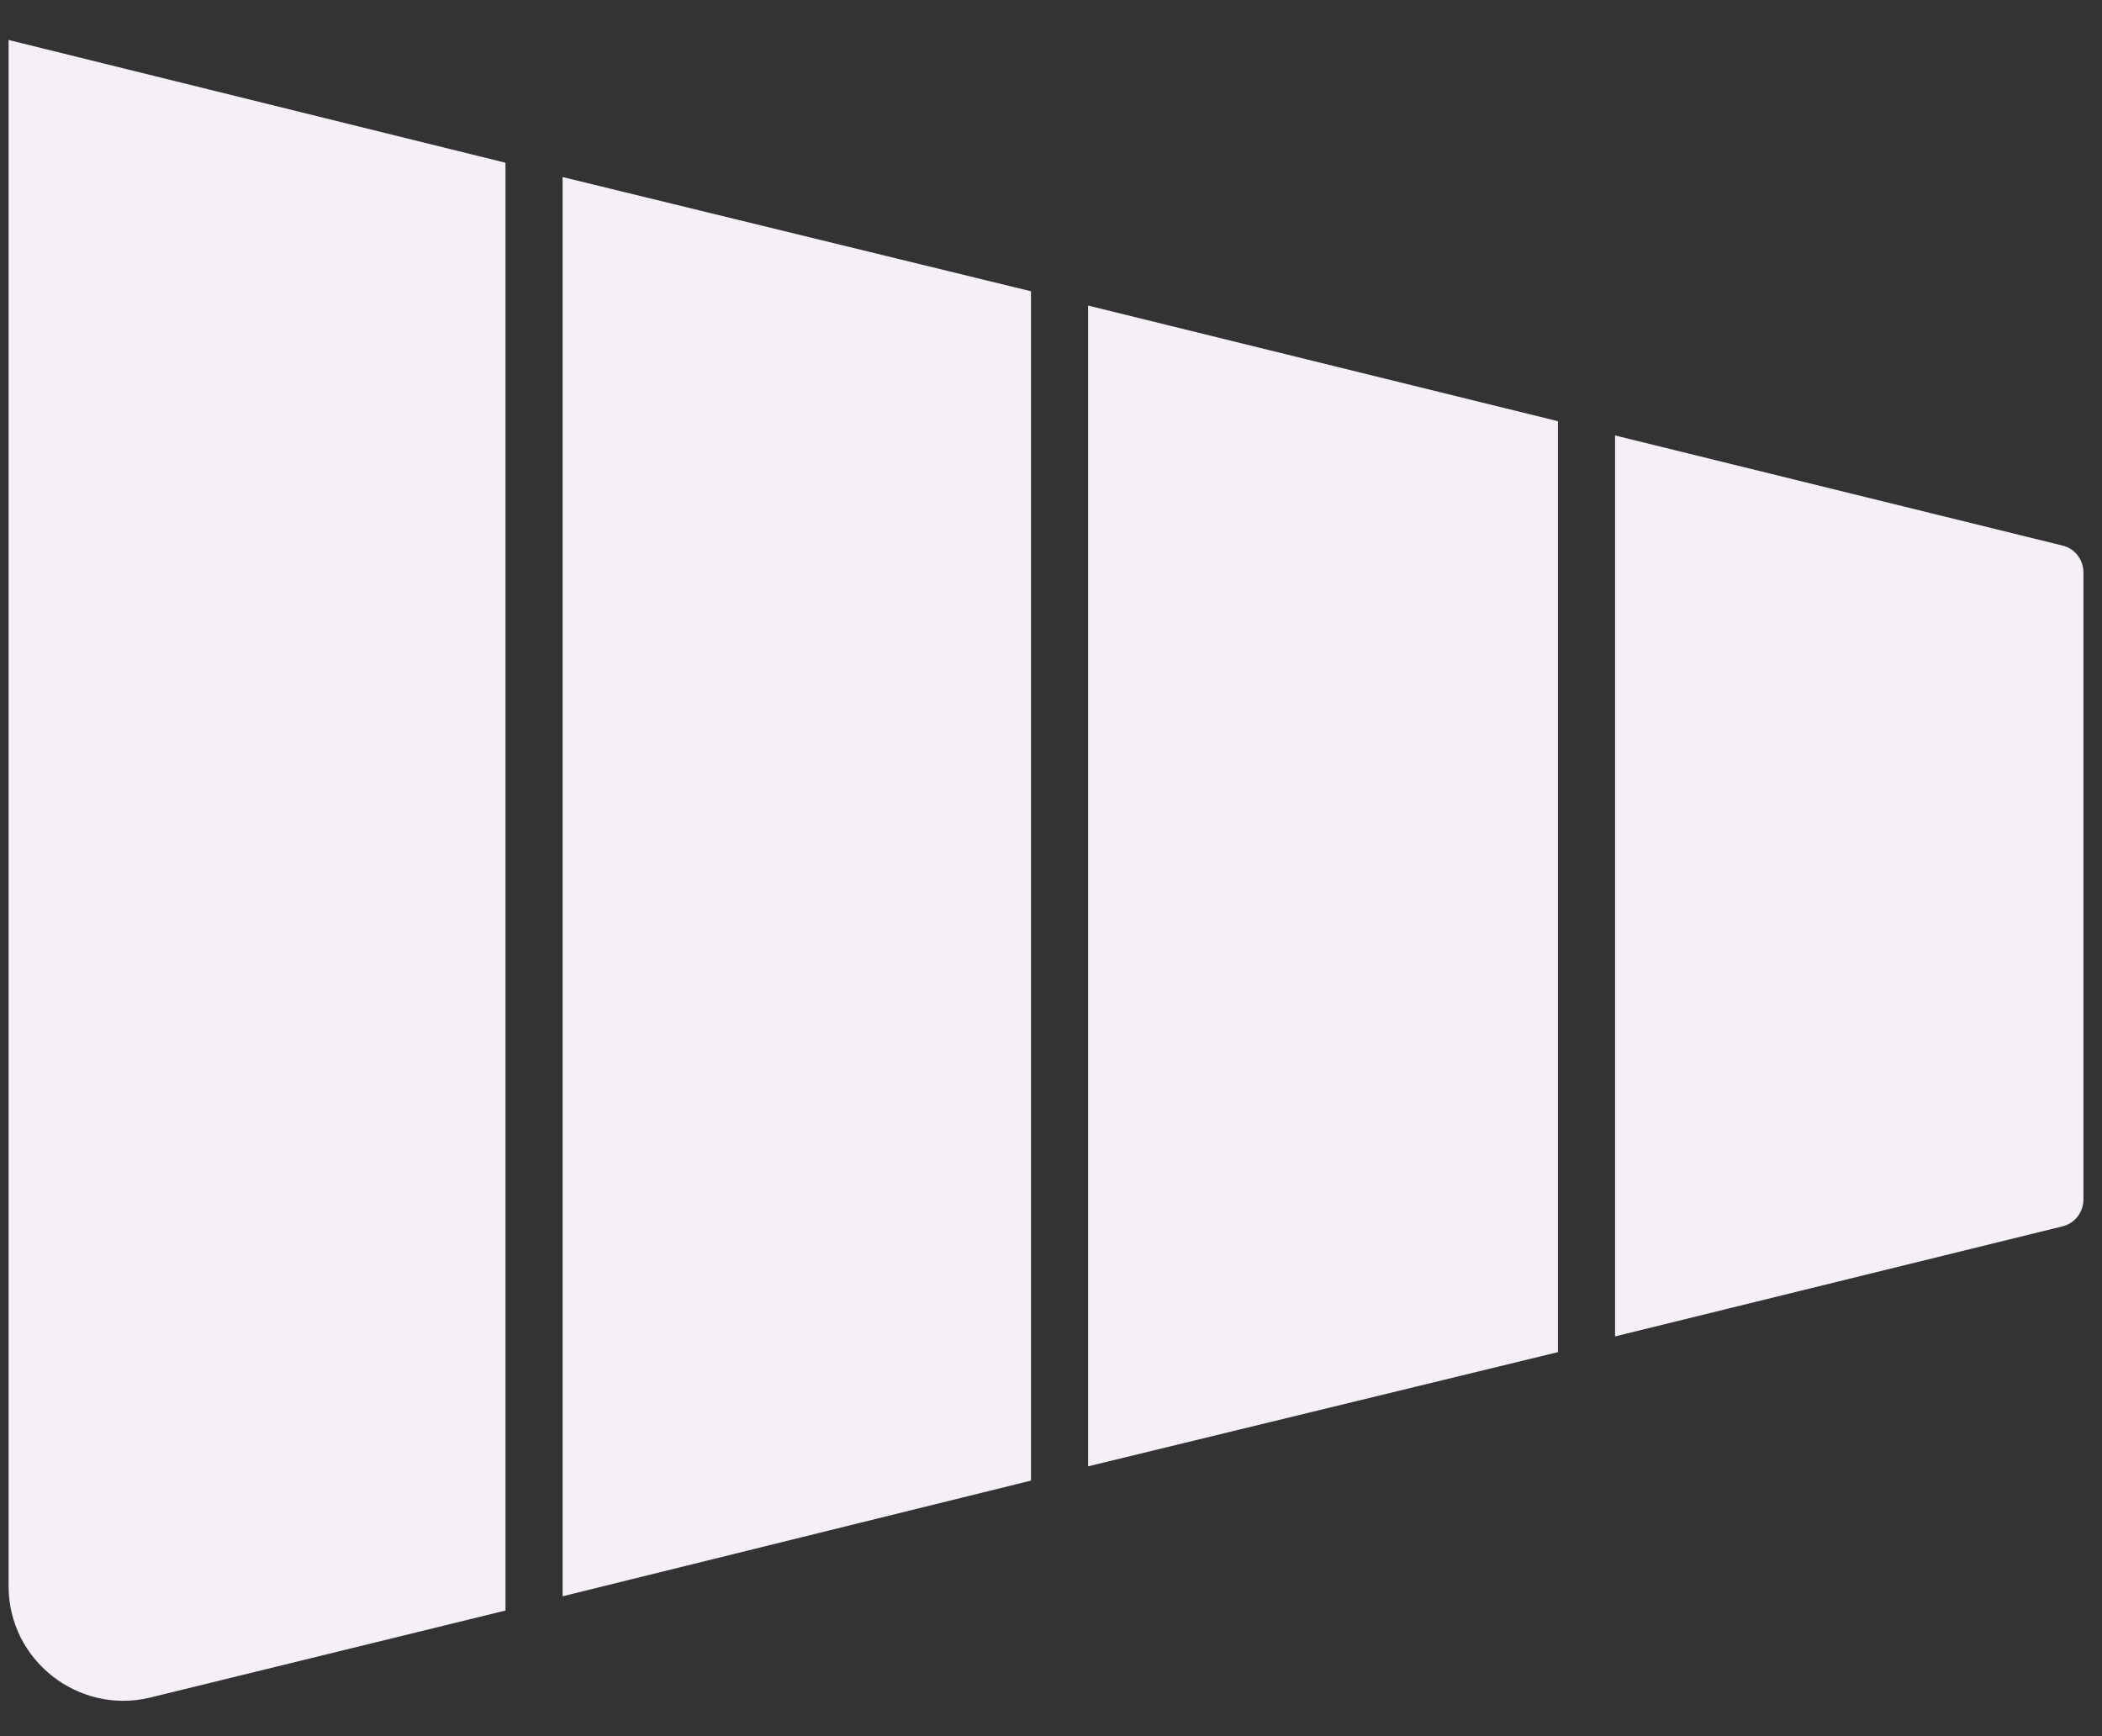
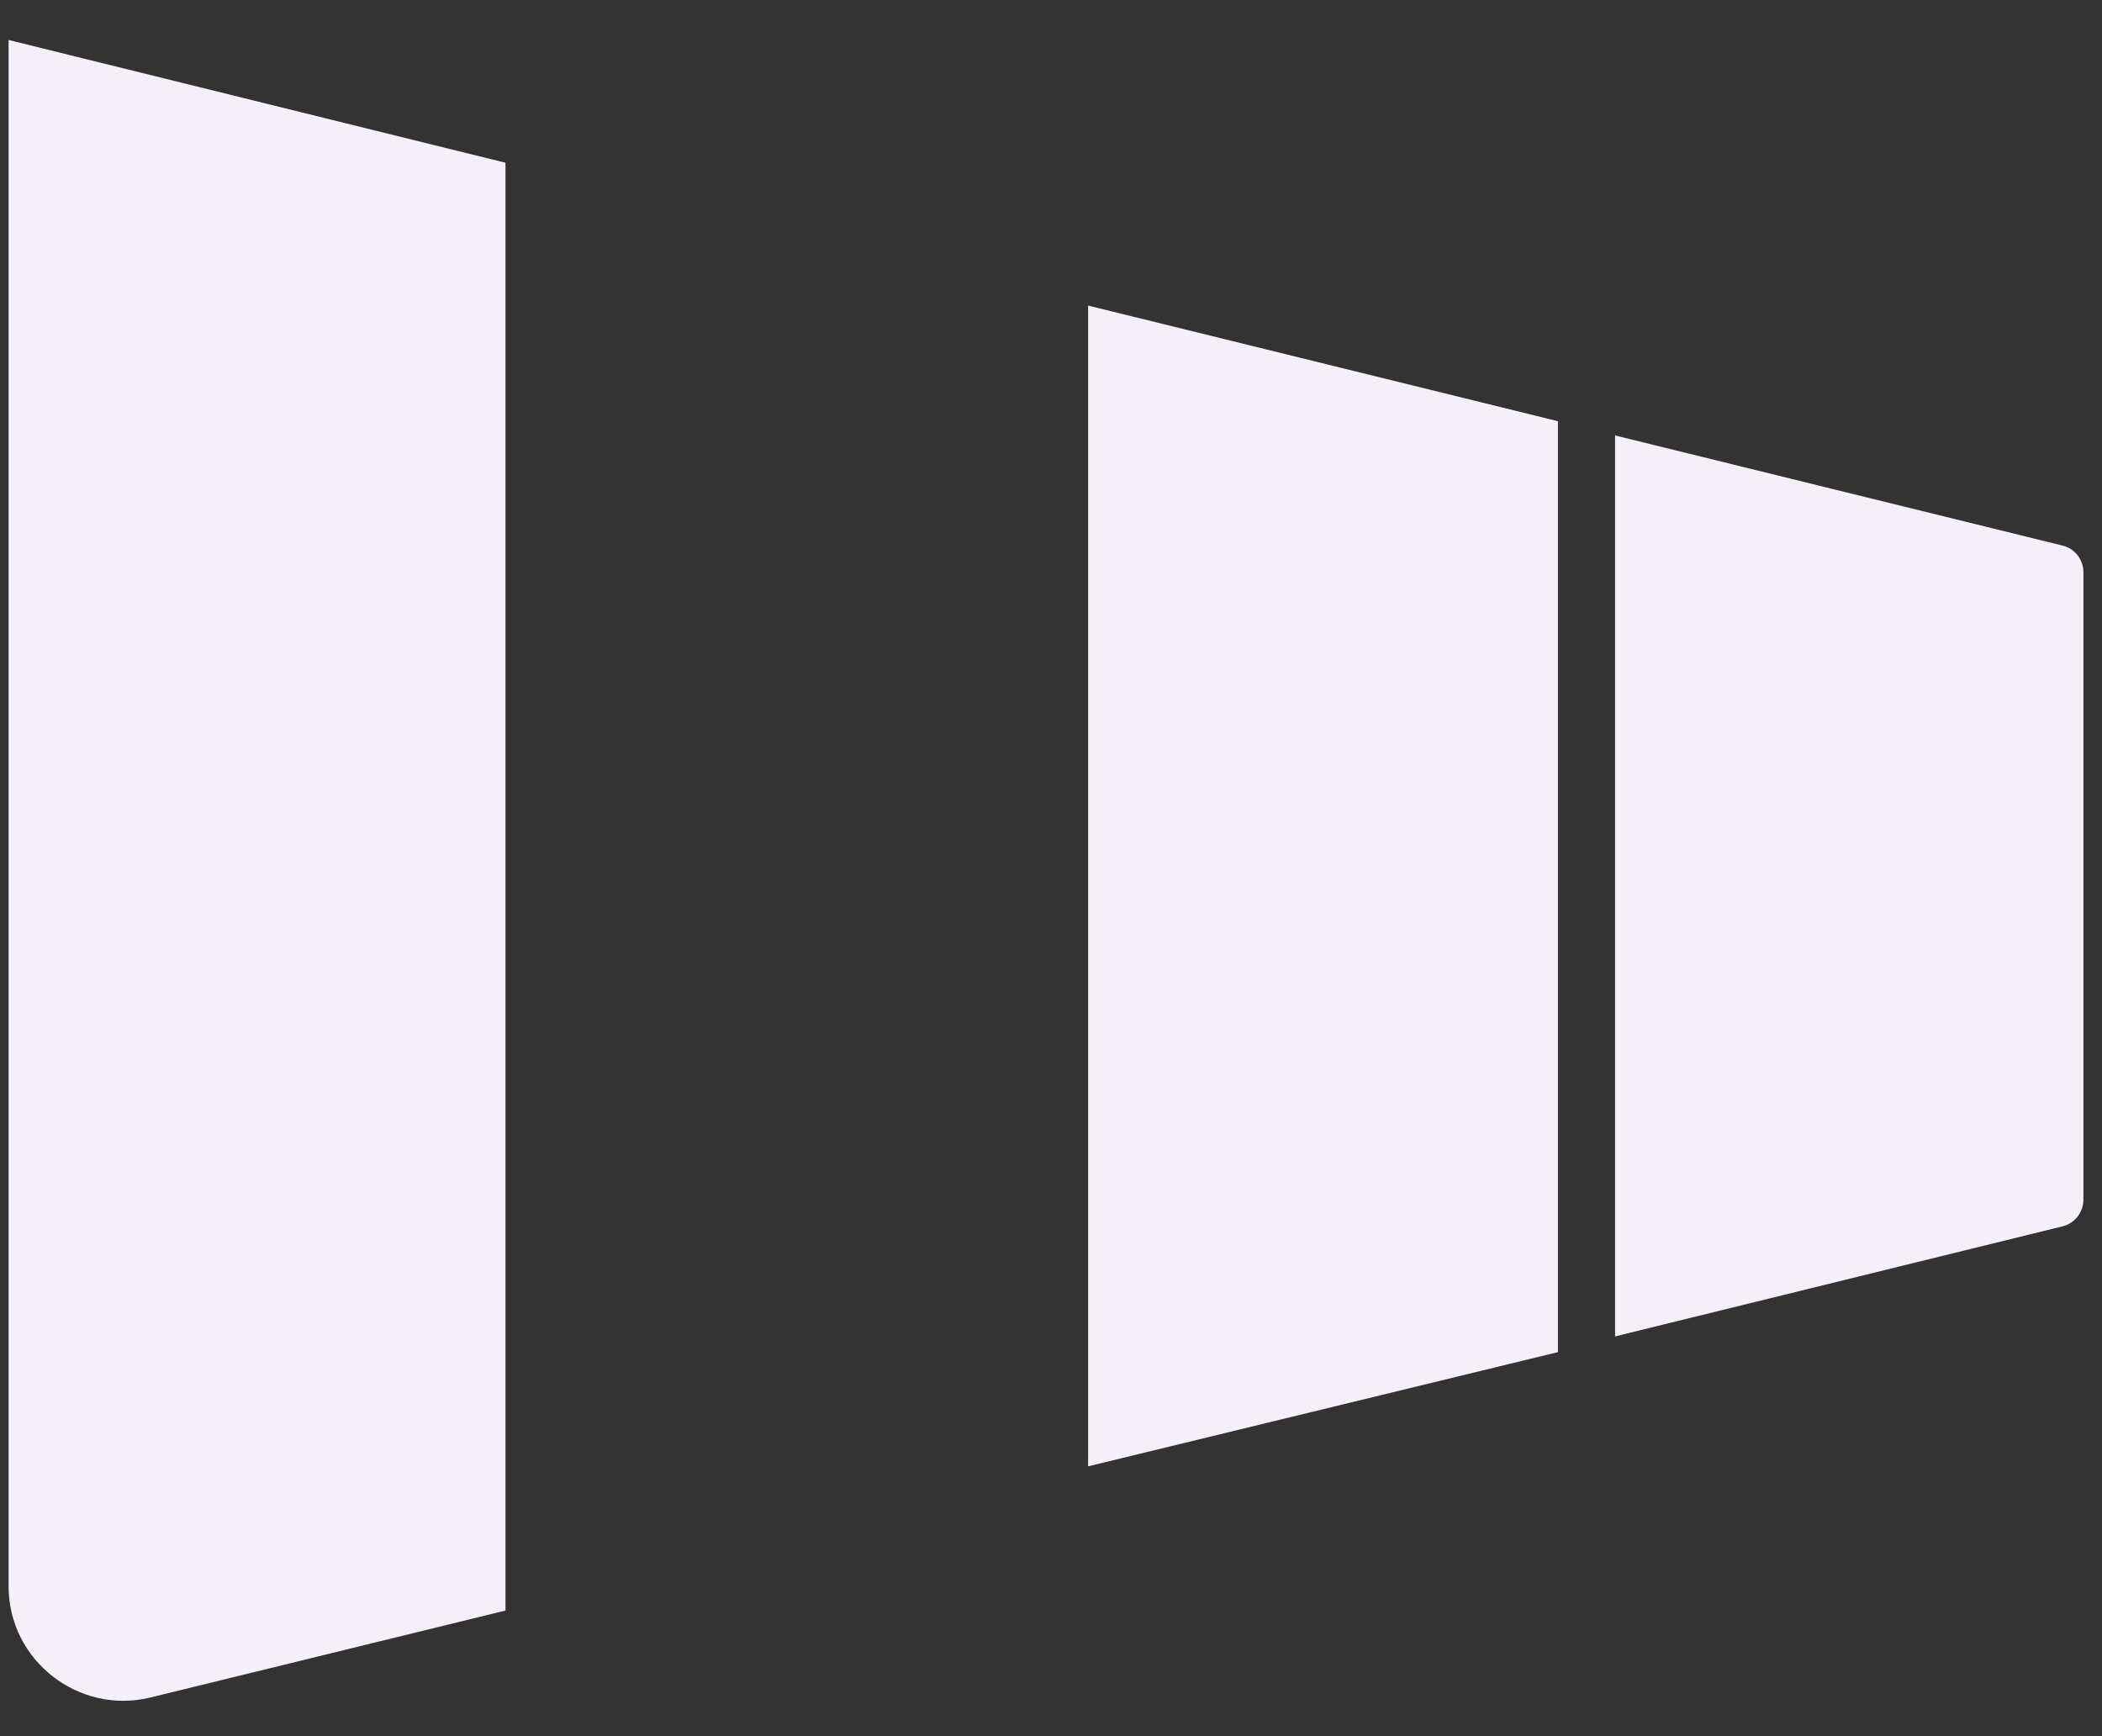
<svg xmlns="http://www.w3.org/2000/svg" width="46" height="38" viewBox="0 0 46 38" fill="none">
  <rect x="0" y="0" width="46" height="38" fill="#333333" stroke="none" />
  <g id="Group">
    <path id="Vector" d="M0.188 0.875L11.062 3.562V35.25L3.281 37.156C1.719 37.531 0.188 36.344 0.188 34.719L0.188 0.875Z" fill="#F5F0F7" />
-     <path id="Vector_2" d="M12.312 3.875L22.562 6.375V32.406L12.312 34.938V3.875Z" fill="#F5F0F7" />
    <path id="Vector_3" d="M23.812 6.688L34.094 9.219V29.594L23.812 32.094V6.688Z" fill="#F5F0F7" />
    <path id="Vector_4" d="M45.594 12.531V26.25C45.594 26.531 45.406 26.781 45.125 26.844L35.344 29.25V9.531L45.125 11.938C45.406 12 45.594 12.25 45.594 12.531Z" fill="#F5F0F7" />
  </g>
</svg>